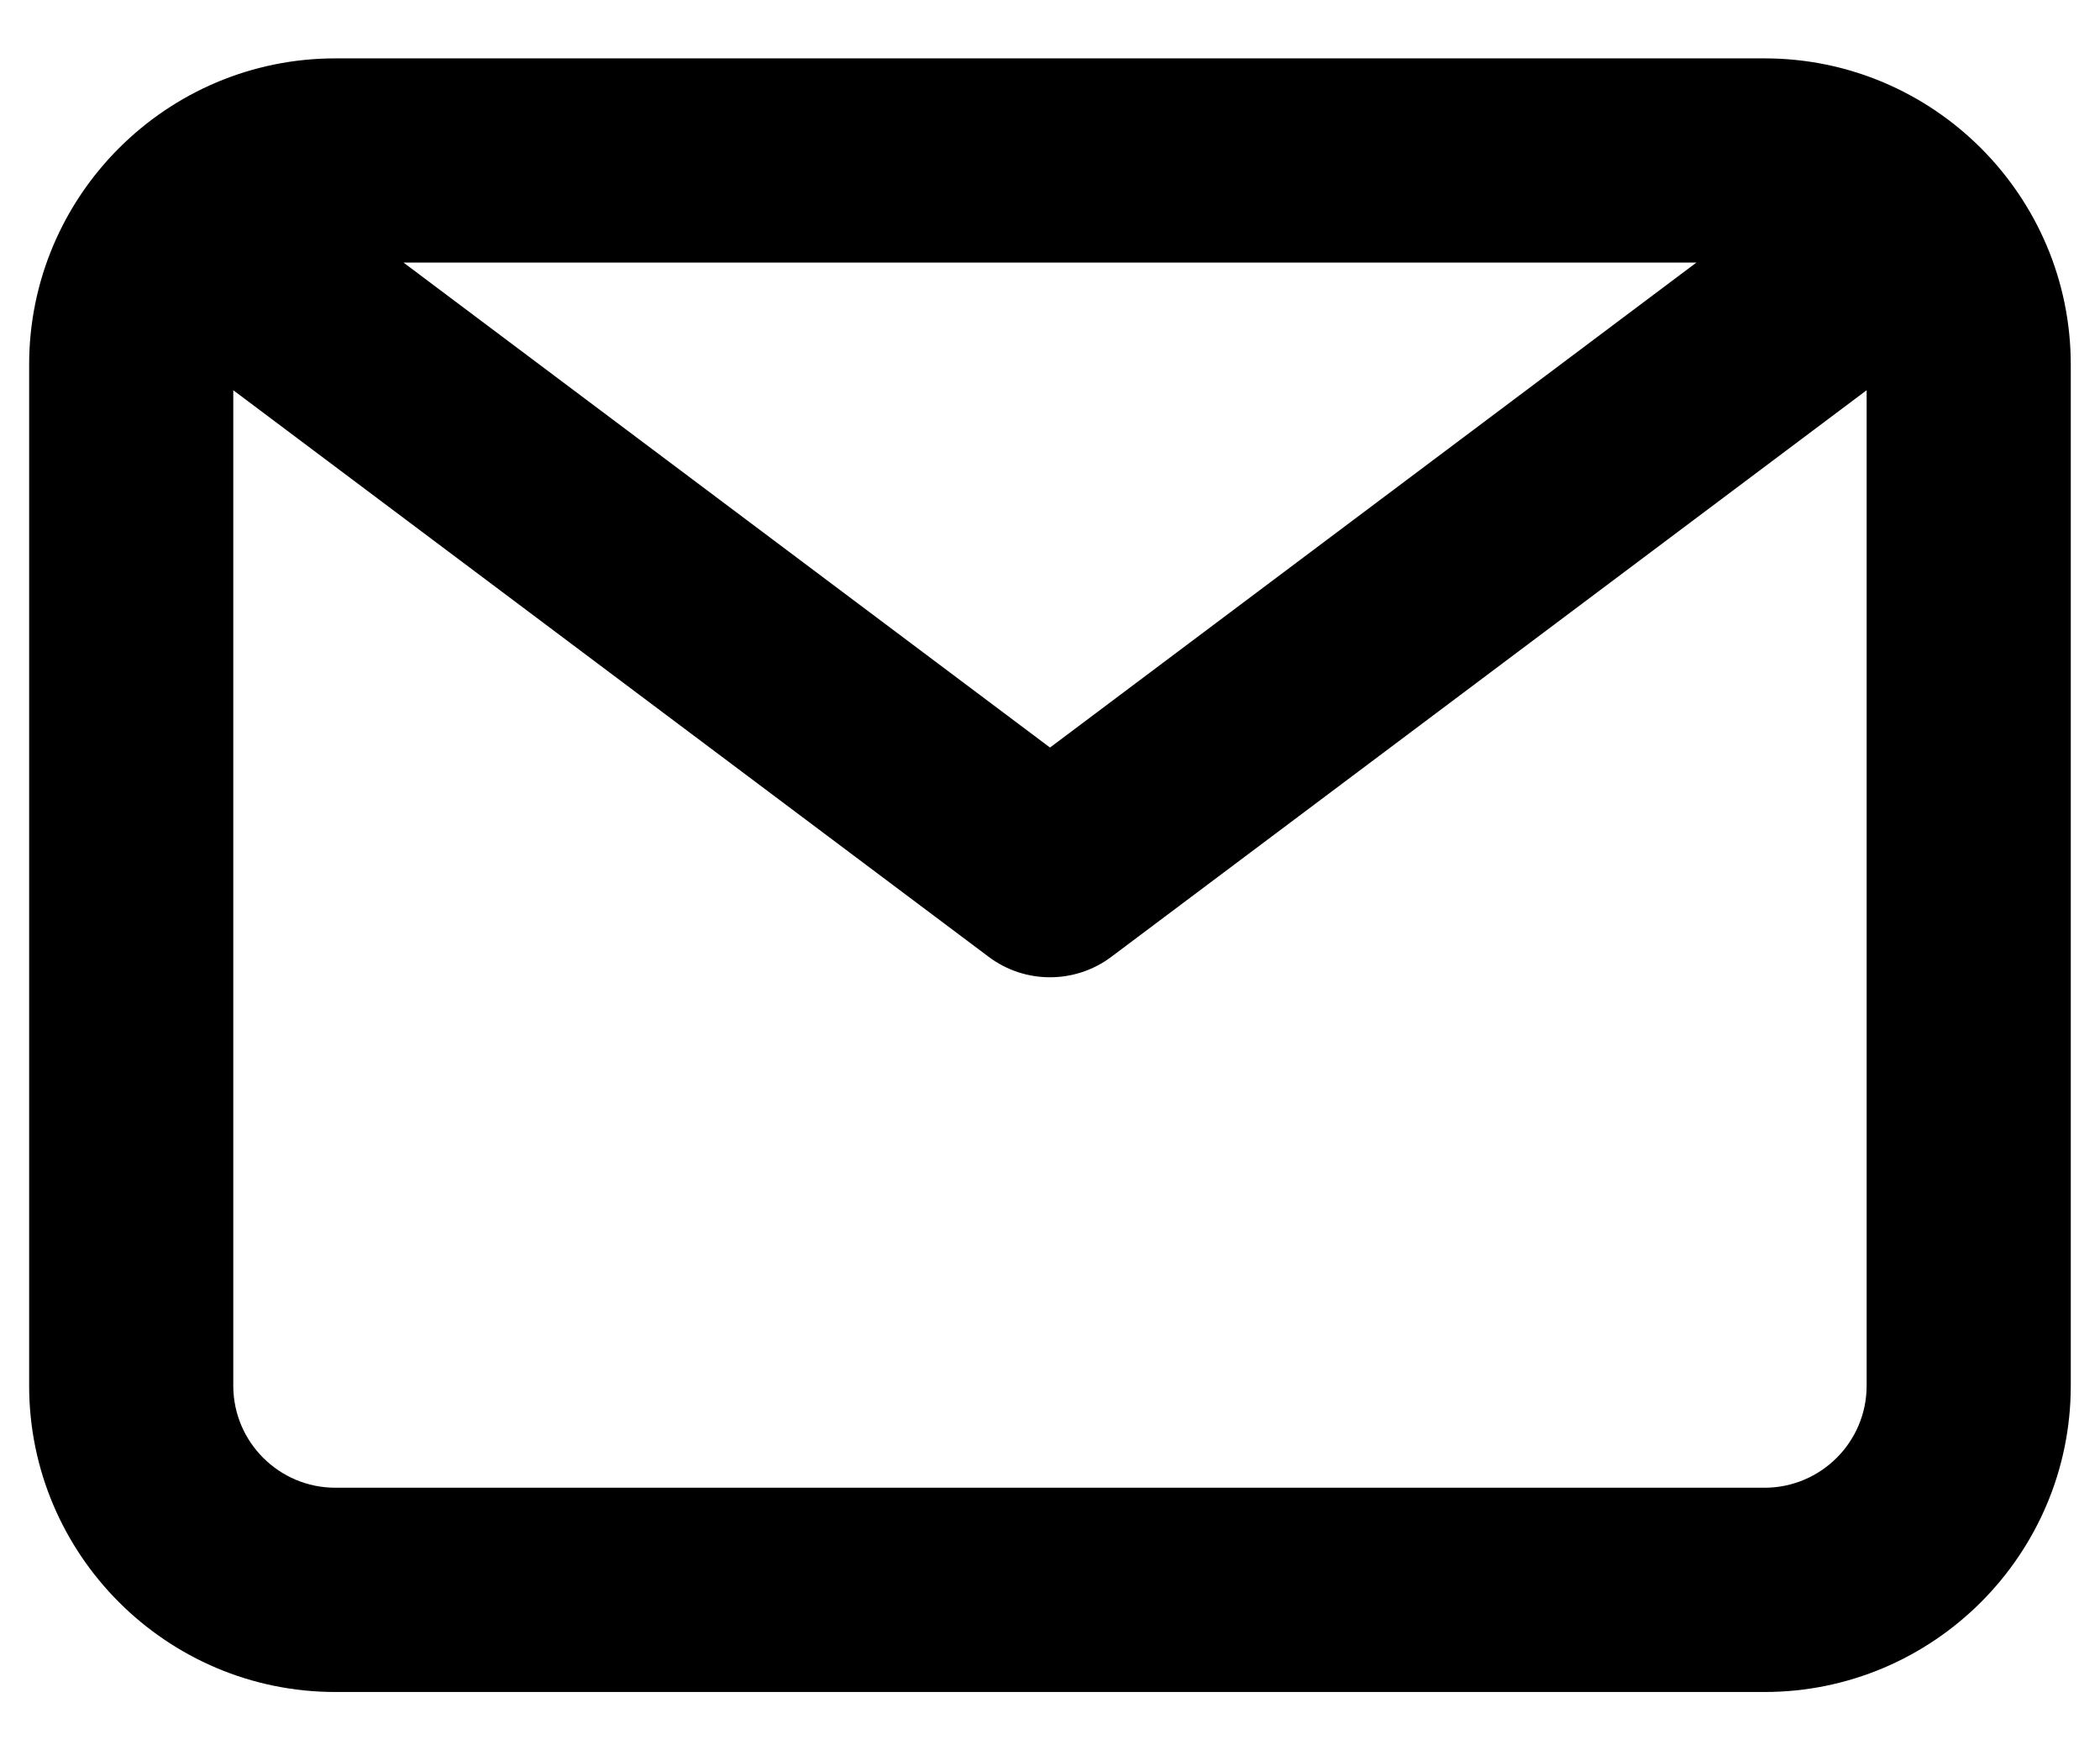
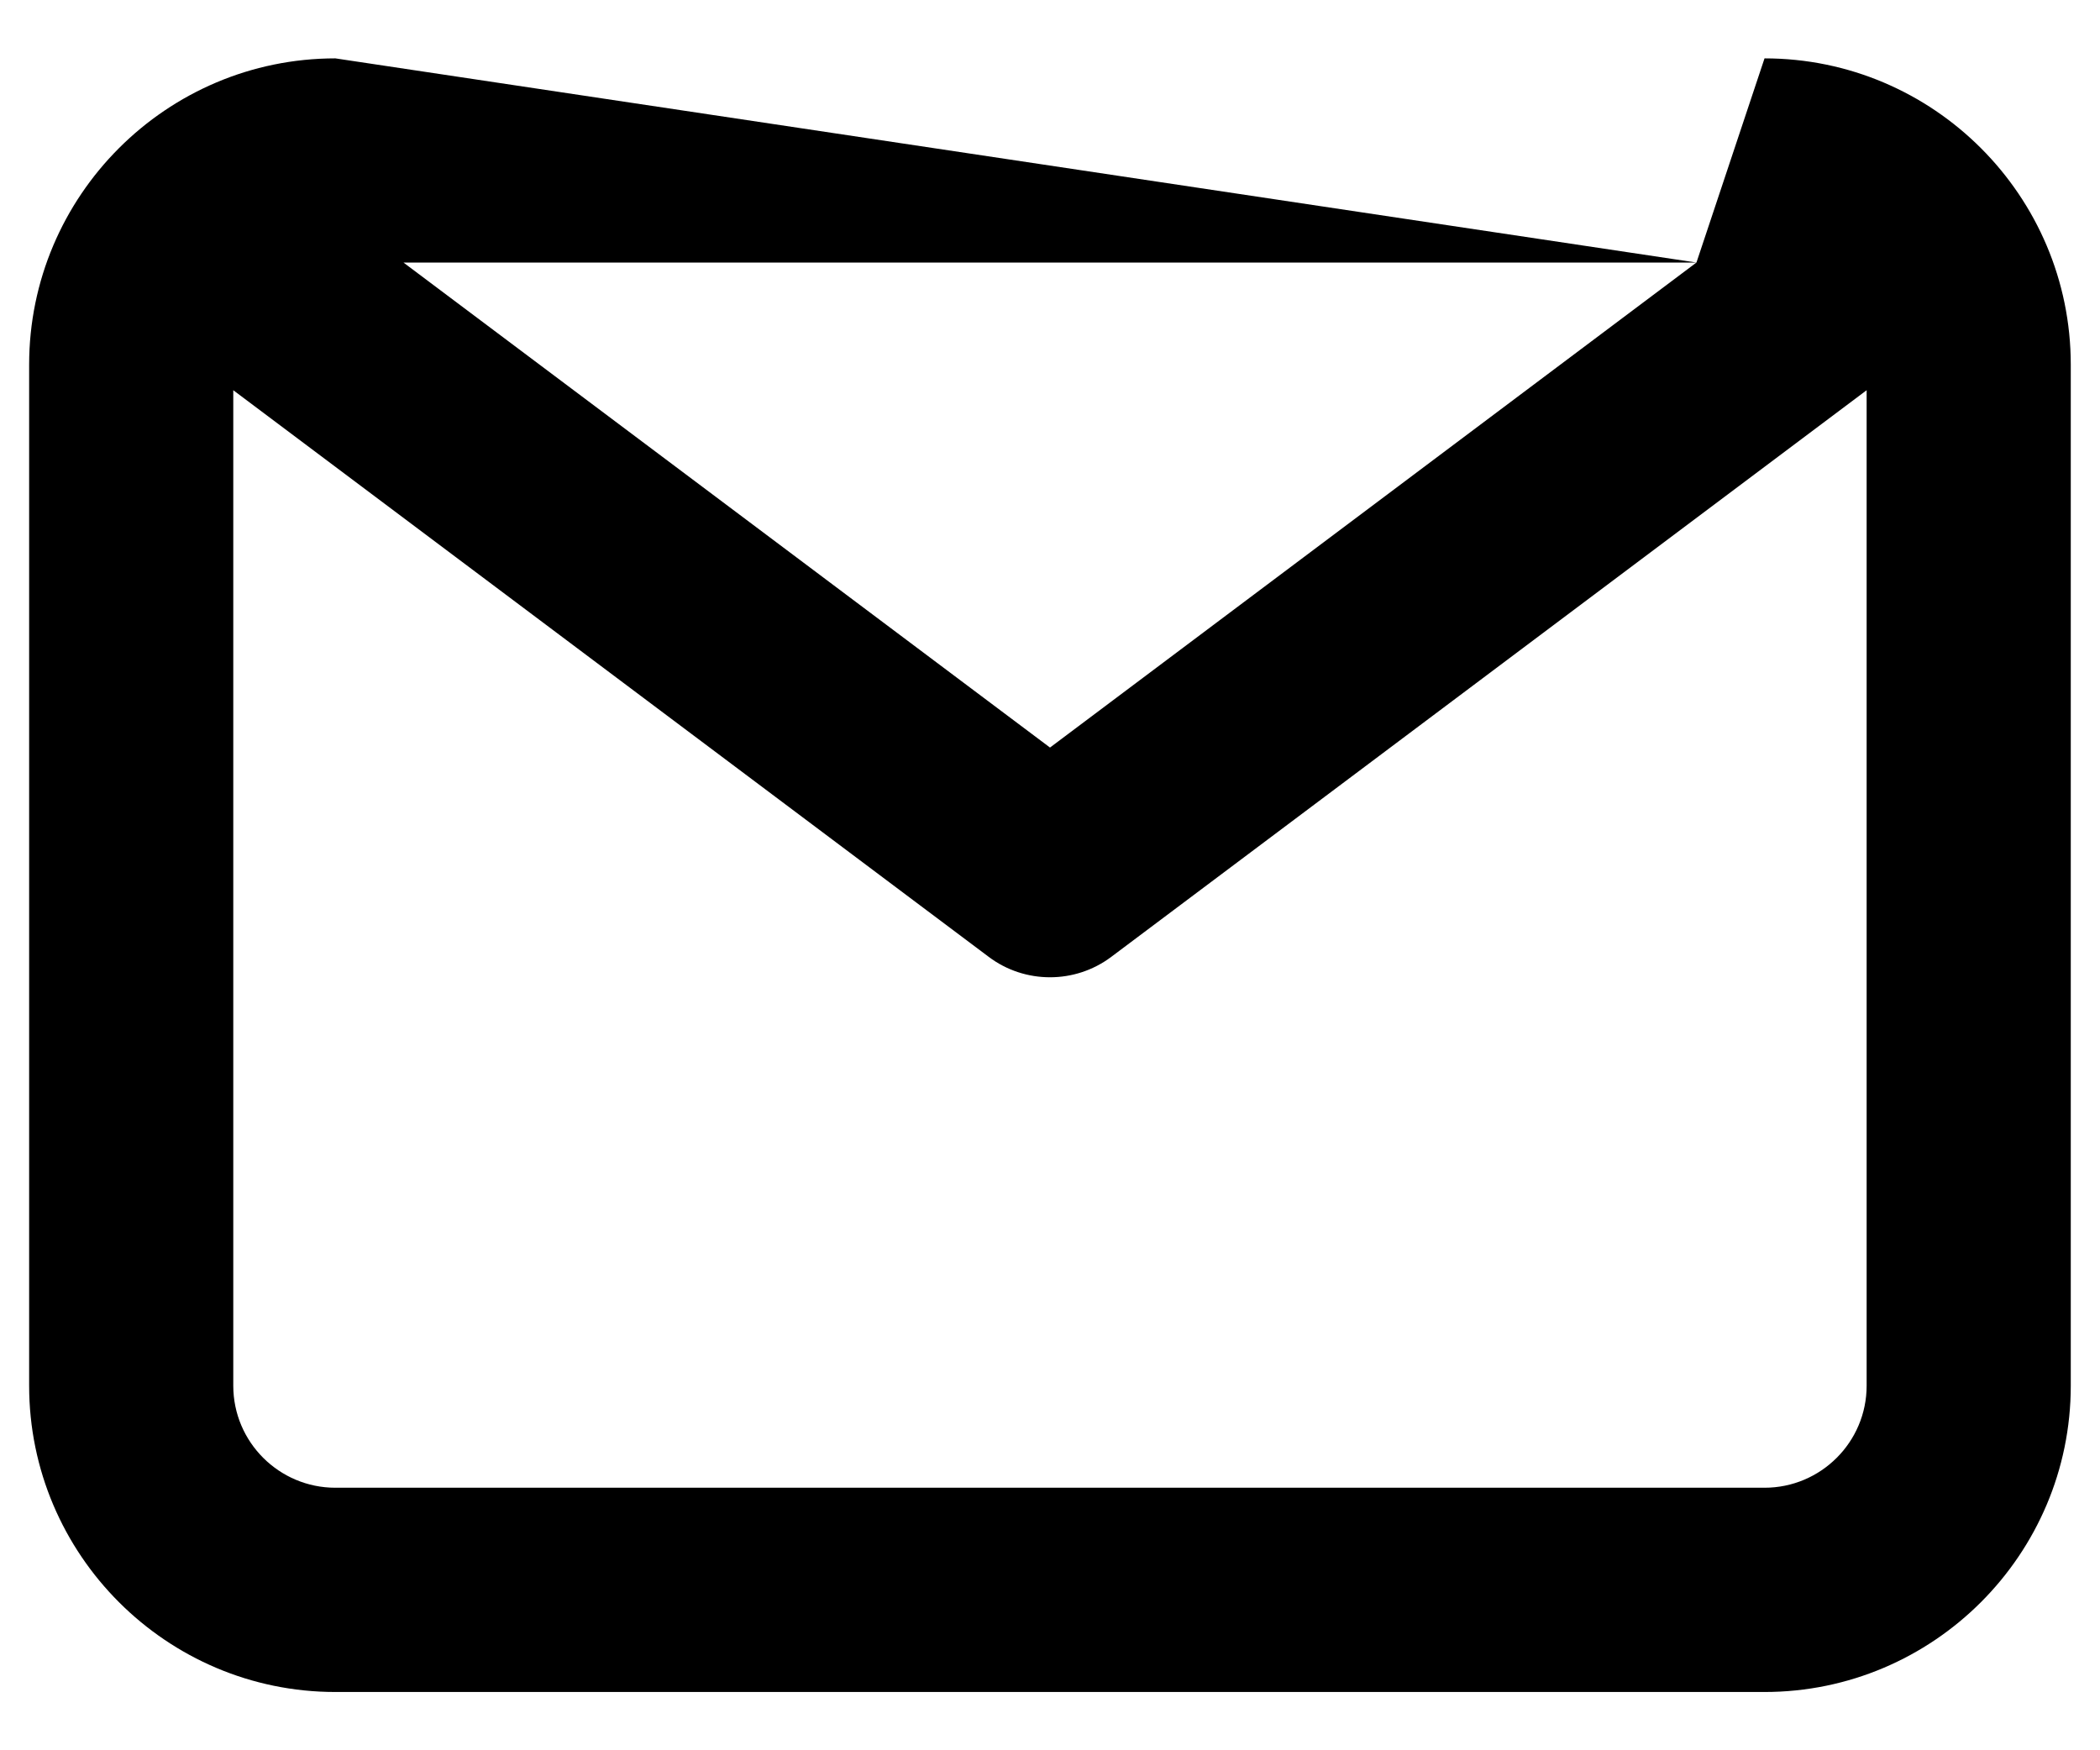
<svg xmlns="http://www.w3.org/2000/svg" xmlns:xlink="http://www.w3.org/1999/xlink" width="24px" height="20px" viewBox="0 0 24 20" version="1.1">
  <title>3C9D7A0C-5D18-4F9F-A1C3-863CDC75C743</title>
  <defs>
-     <path d="M19.833,16.333 L3.5,16.333 C2.857,16.333 2.333,15.811 2.333,15.167 L2.333,3.792 L10.967,10.267 C11.174,10.423 11.421,10.5 11.667,10.5 C11.913,10.5 12.159,10.423 12.367,10.267 L21,3.792 L21,15.167 C21,15.811 20.476,16.333 19.833,16.333 L19.833,16.333 Z M19.055,2.333 L11.667,7.875 L4.278,2.333 L19.055,2.333 Z M19.833,0 L3.5,0 C1.57,0 0,1.57 0,3.5 L0,15.167 C0,17.096 1.57,18.667 3.5,18.667 L19.833,18.667 C21.763,18.667 23.333,17.096 23.333,15.167 L23.333,3.5 C23.333,1.57 21.763,0 19.833,0 L19.833,0 Z" id="path-1" />
+     <path d="M19.833,16.333 L3.5,16.333 C2.857,16.333 2.333,15.811 2.333,15.167 L2.333,3.792 L10.967,10.267 C11.174,10.423 11.421,10.5 11.667,10.5 C11.913,10.5 12.159,10.423 12.367,10.267 L21,3.792 L21,15.167 C21,15.811 20.476,16.333 19.833,16.333 L19.833,16.333 Z M19.055,2.333 L11.667,7.875 L4.278,2.333 L19.055,2.333 Z L3.5,0 C1.57,0 0,1.57 0,3.5 L0,15.167 C0,17.096 1.57,18.667 3.5,18.667 L19.833,18.667 C21.763,18.667 23.333,17.096 23.333,15.167 L23.333,3.5 C23.333,1.57 21.763,0 19.833,0 L19.833,0 Z" id="path-1" />
  </defs>
  <g id="Desktop" stroke="none" stroke-width="1" fill="none" fill-rule="evenodd">
    <g id="Desktop---Contattaci" transform="translate(-530, -342)">
      <g id="Contattaci" transform="translate(0, 120)">
        <g id="Form" transform="translate(513, 204)">
          <g id="Icon" transform="translate(17.333, 18.667)">
            <mask id="mask-2" fill="white">
              <use xlink:href="#path-1" />
            </mask>
            <use id="🎨-Icon-Сolor" fill="#000" xlink:href="#path-1" />
          </g>
        </g>
      </g>
    </g>
  </g>
</svg>